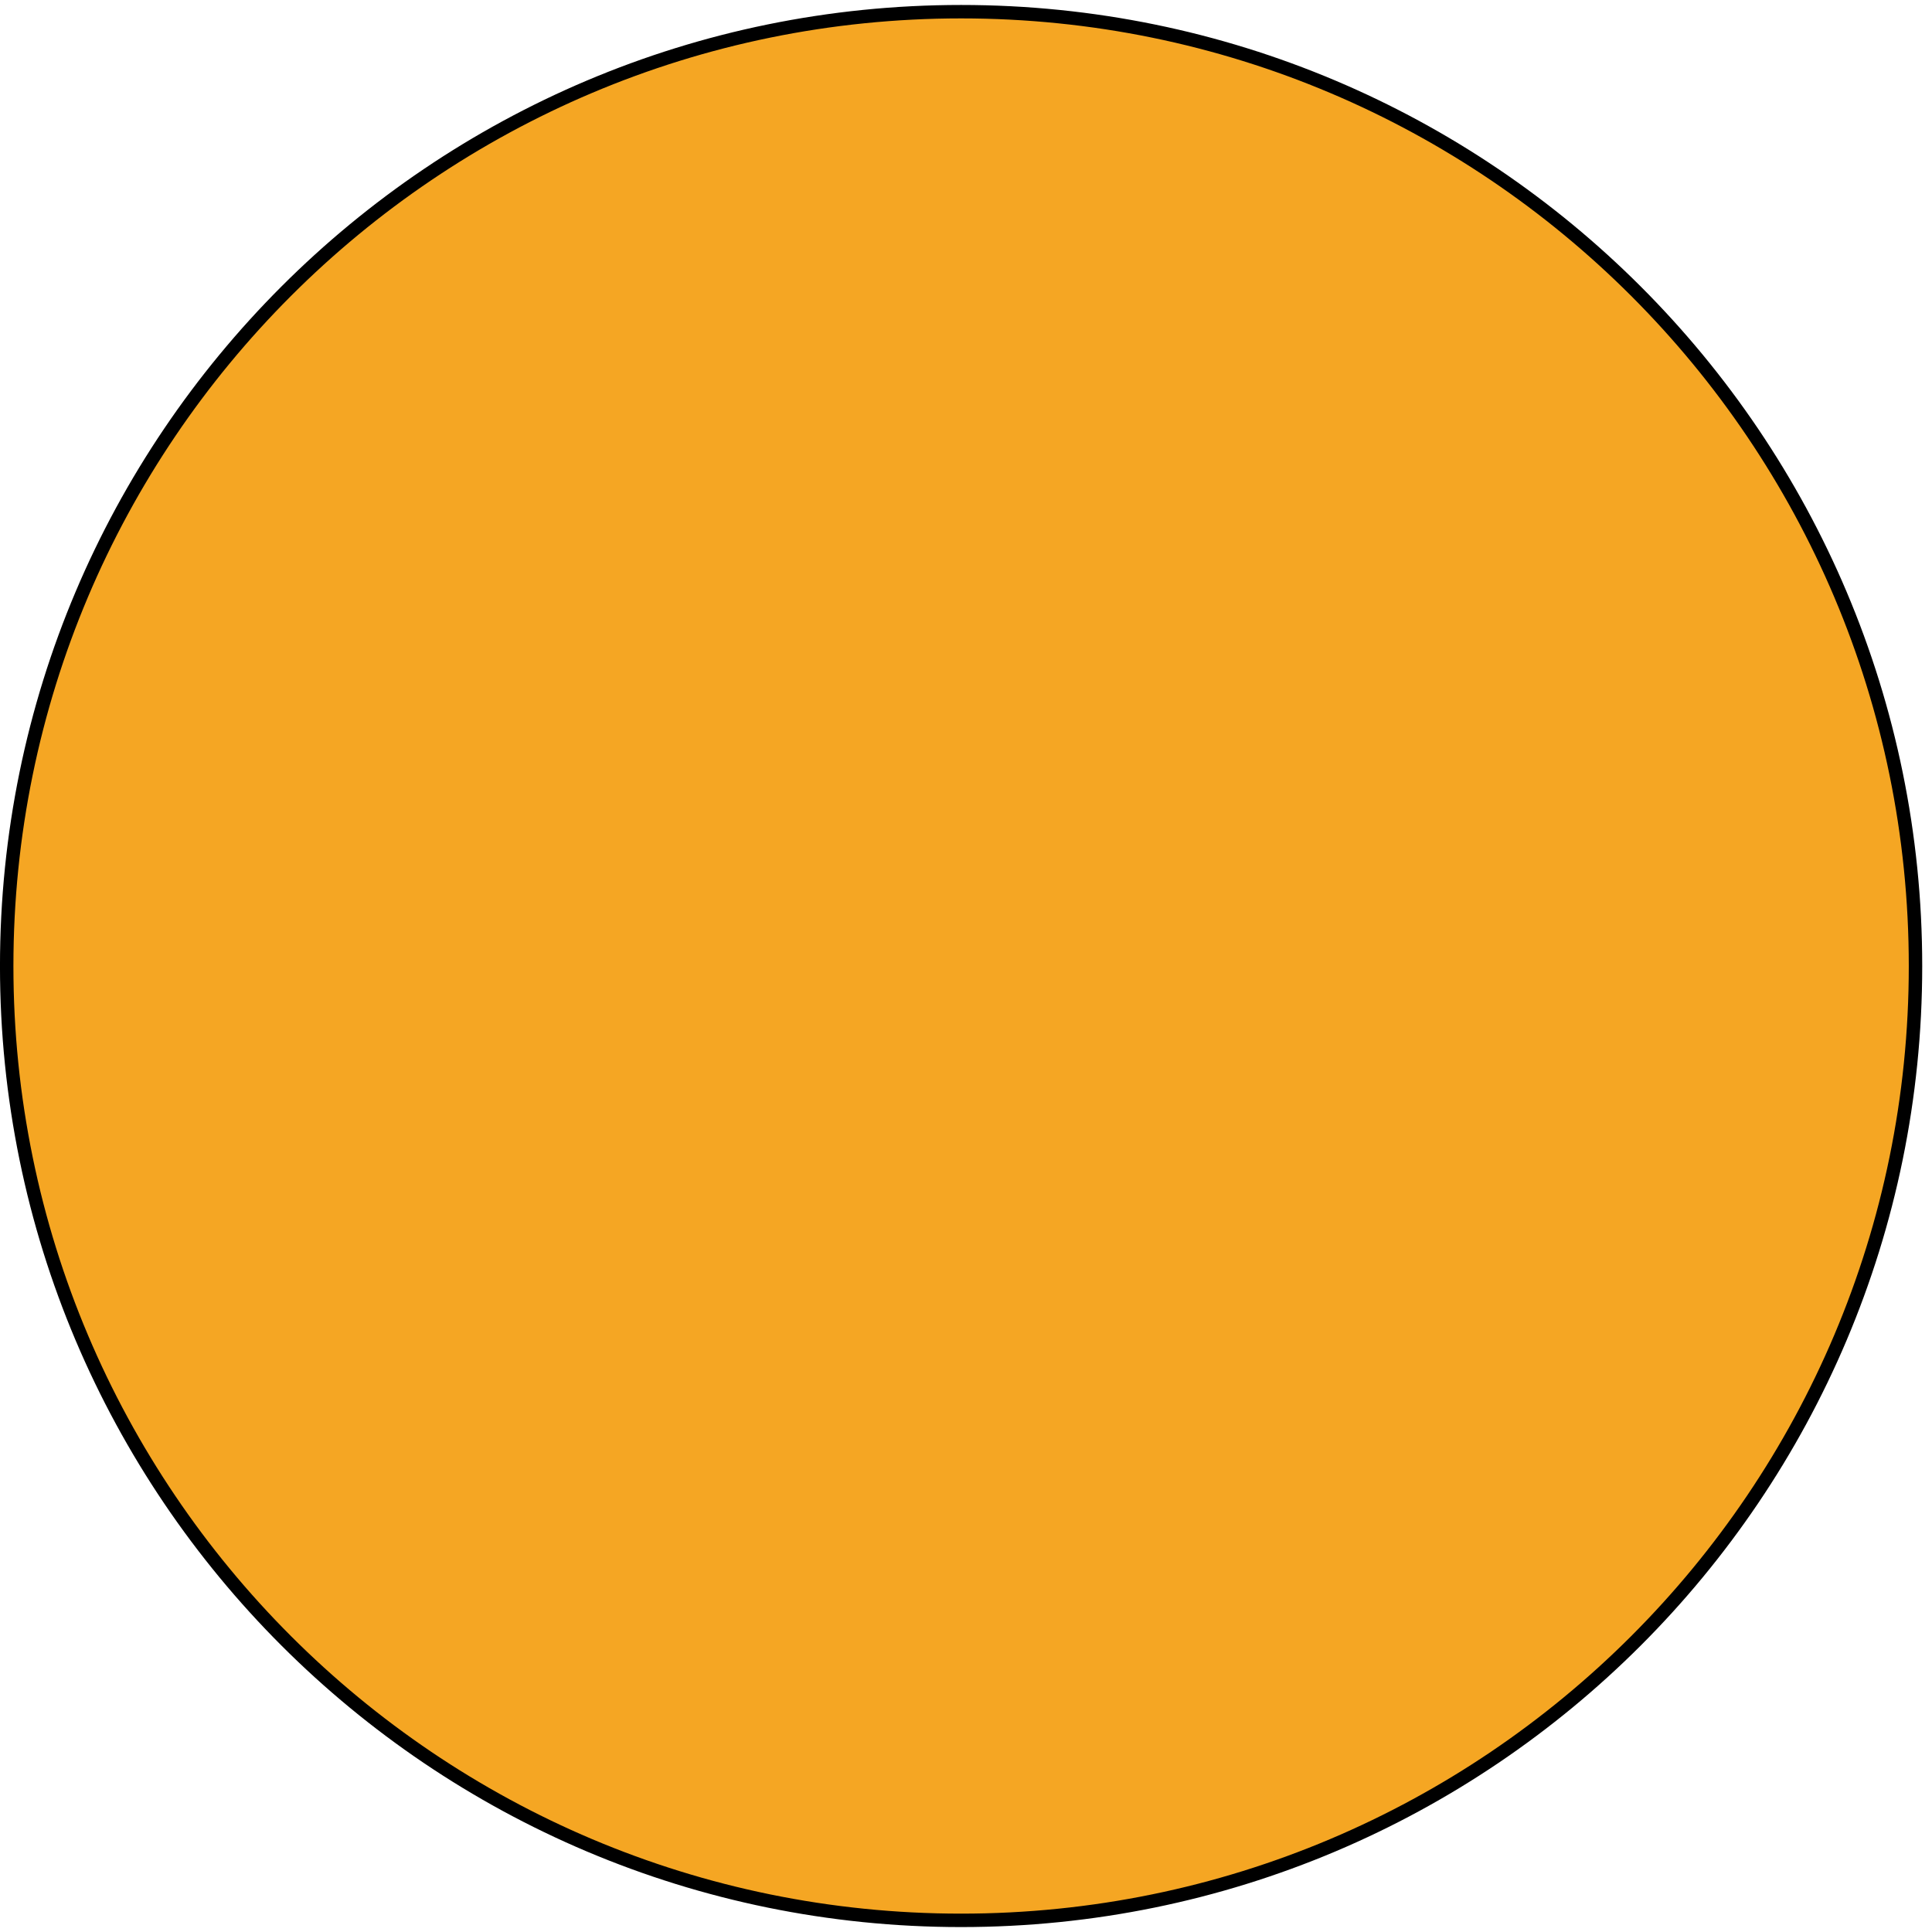
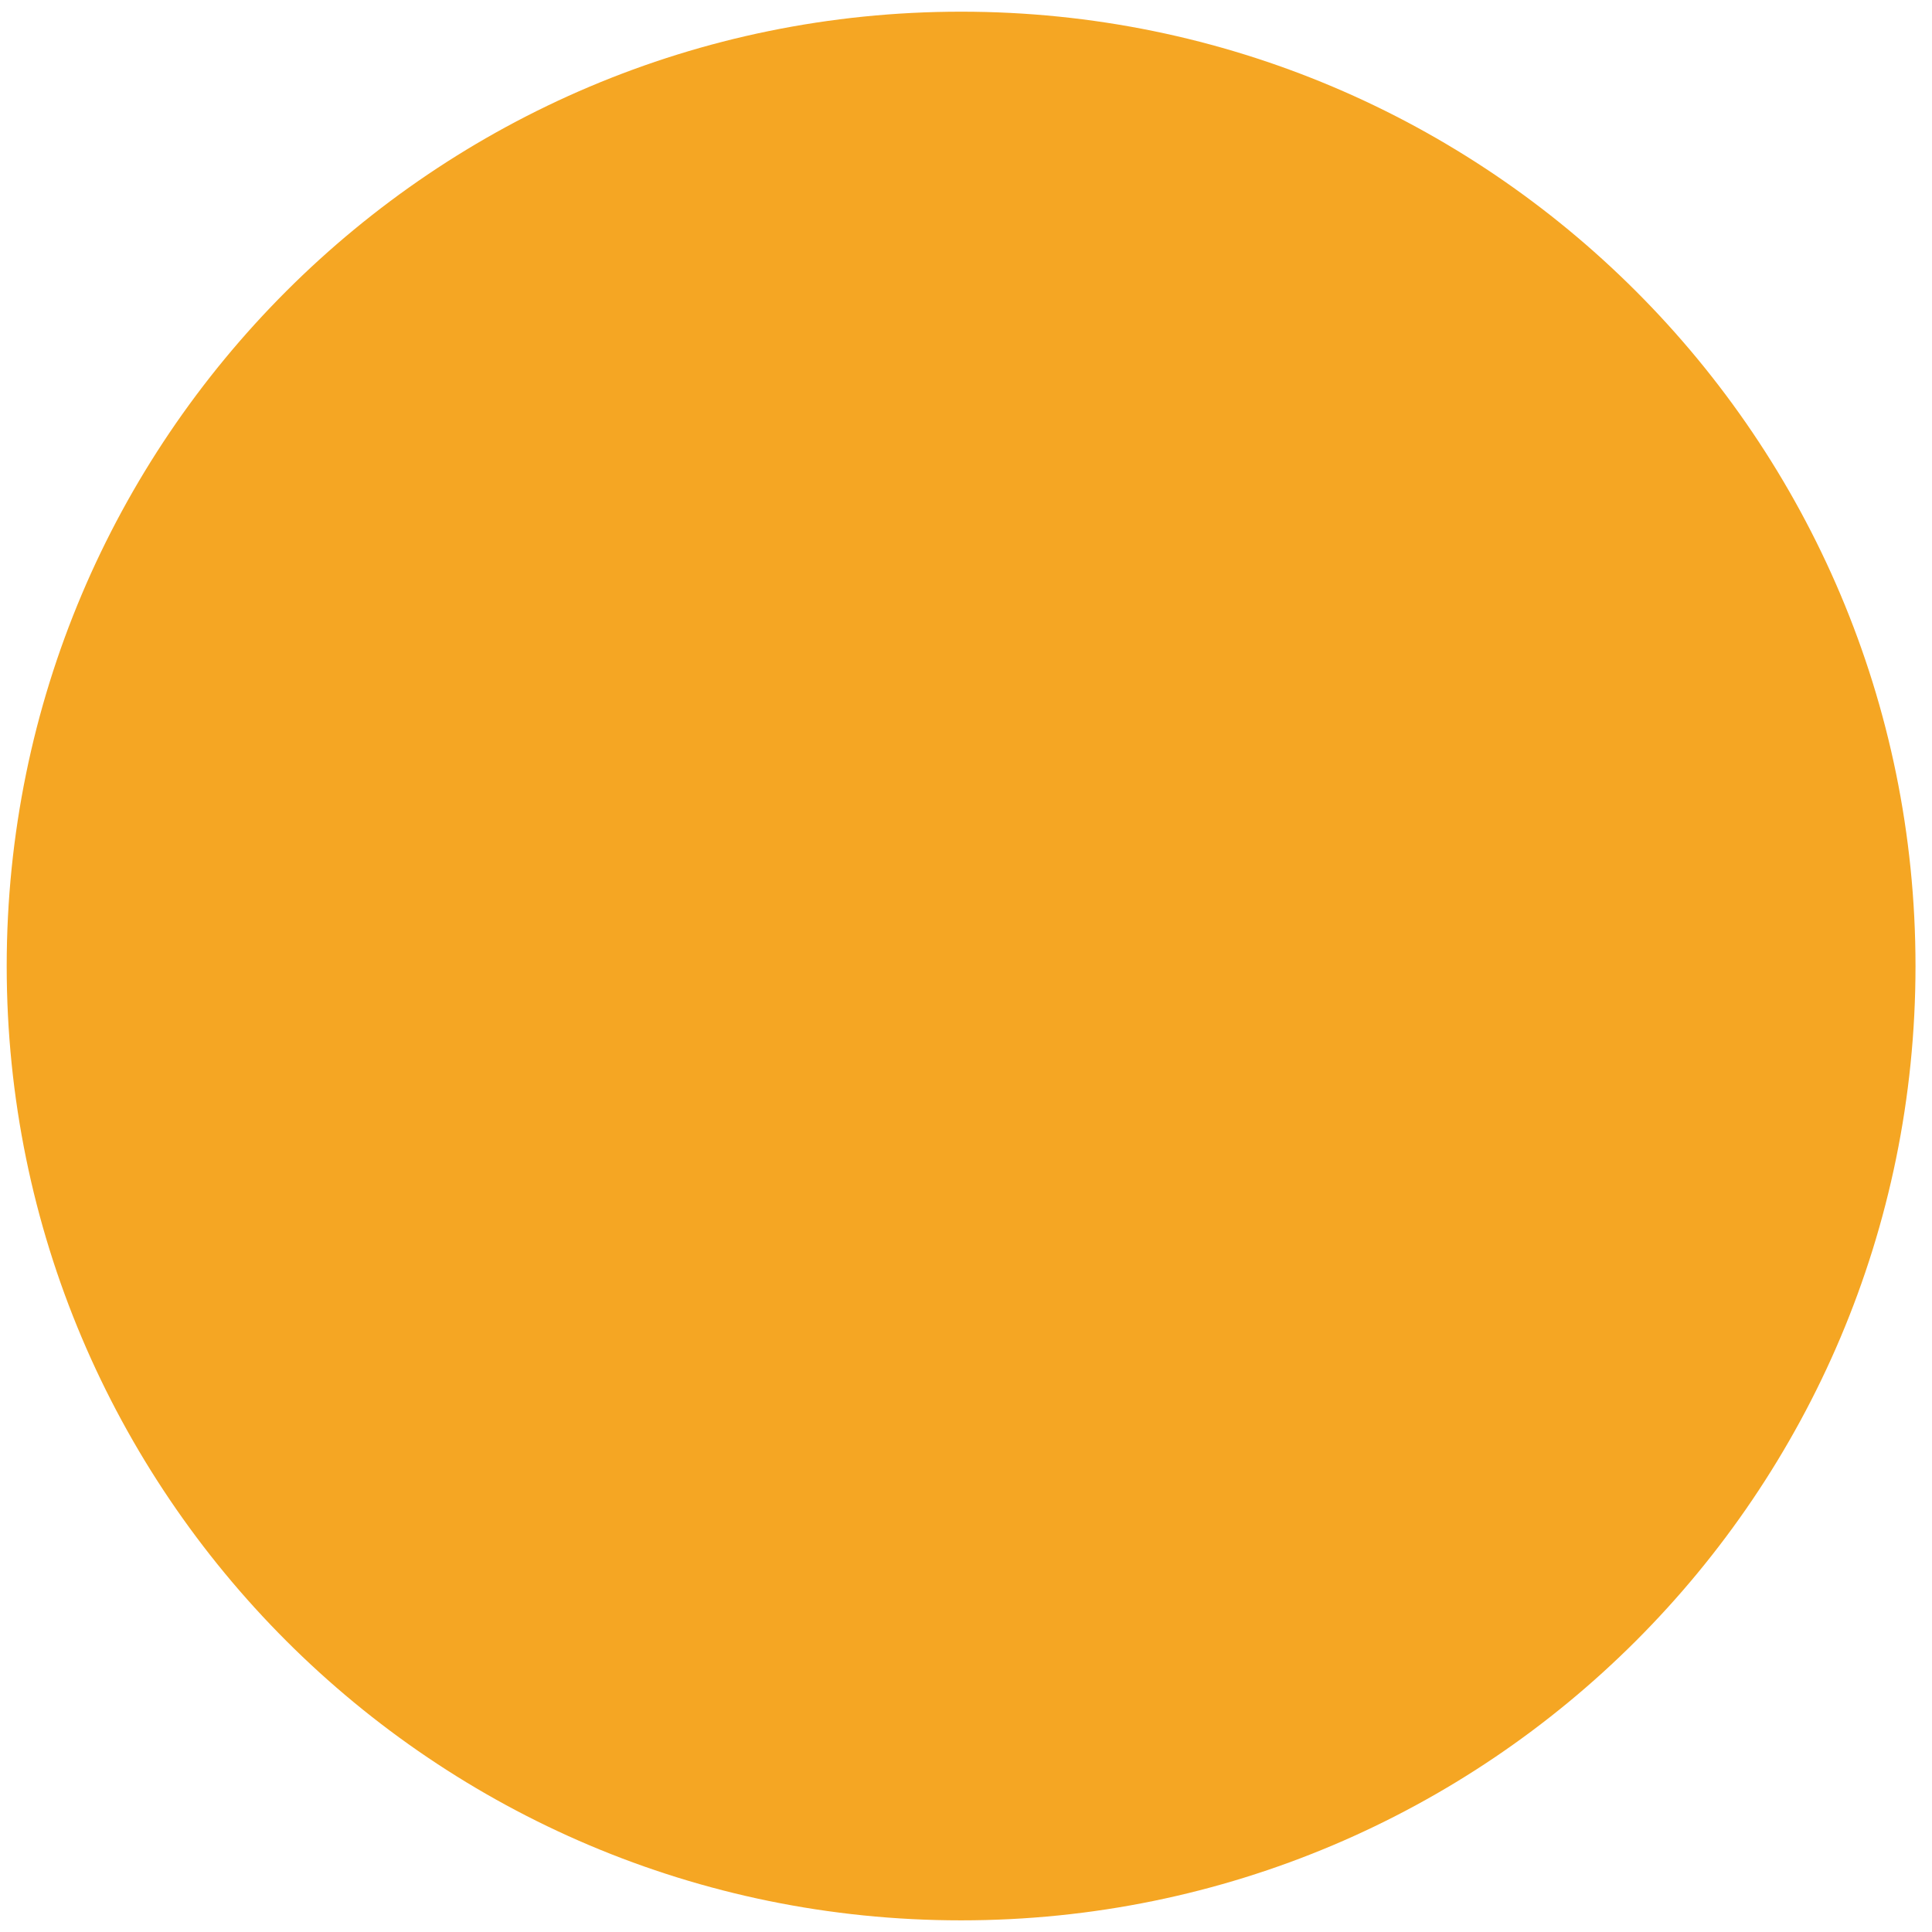
<svg xmlns="http://www.w3.org/2000/svg" width="96" height="96" viewBox="1872.023 1483.067 57.385 57.385">
  <g id="page1">
    <path d="m1928.918 1511.762c0-15.656-12.691-28.348-28.348-28.348c-15.656 0-28.348 12.691-28.348 28.348c0 15.652 12.691 28.344 28.348 28.344c15.656 0 28.348-12.691 28.348-28.344z" fill="#f5a623" />
-     <path d="m1928.918 1511.762c0-15.656-12.691-28.348-28.348-28.348c-15.656 0-28.348 12.691-28.348 28.348c0 15.652 12.691 28.344 28.348 28.344c15.656 0 28.348-12.691 28.348-28.344z" stroke="#000" fill="none" stroke-width=".399" stroke-miterlimit="10" />
  </g>
  <script type="text/ecmascript">if(window.parent.postMessage)window.parent.postMessage("36|72|72|"+window.location,"*");</script>
</svg>